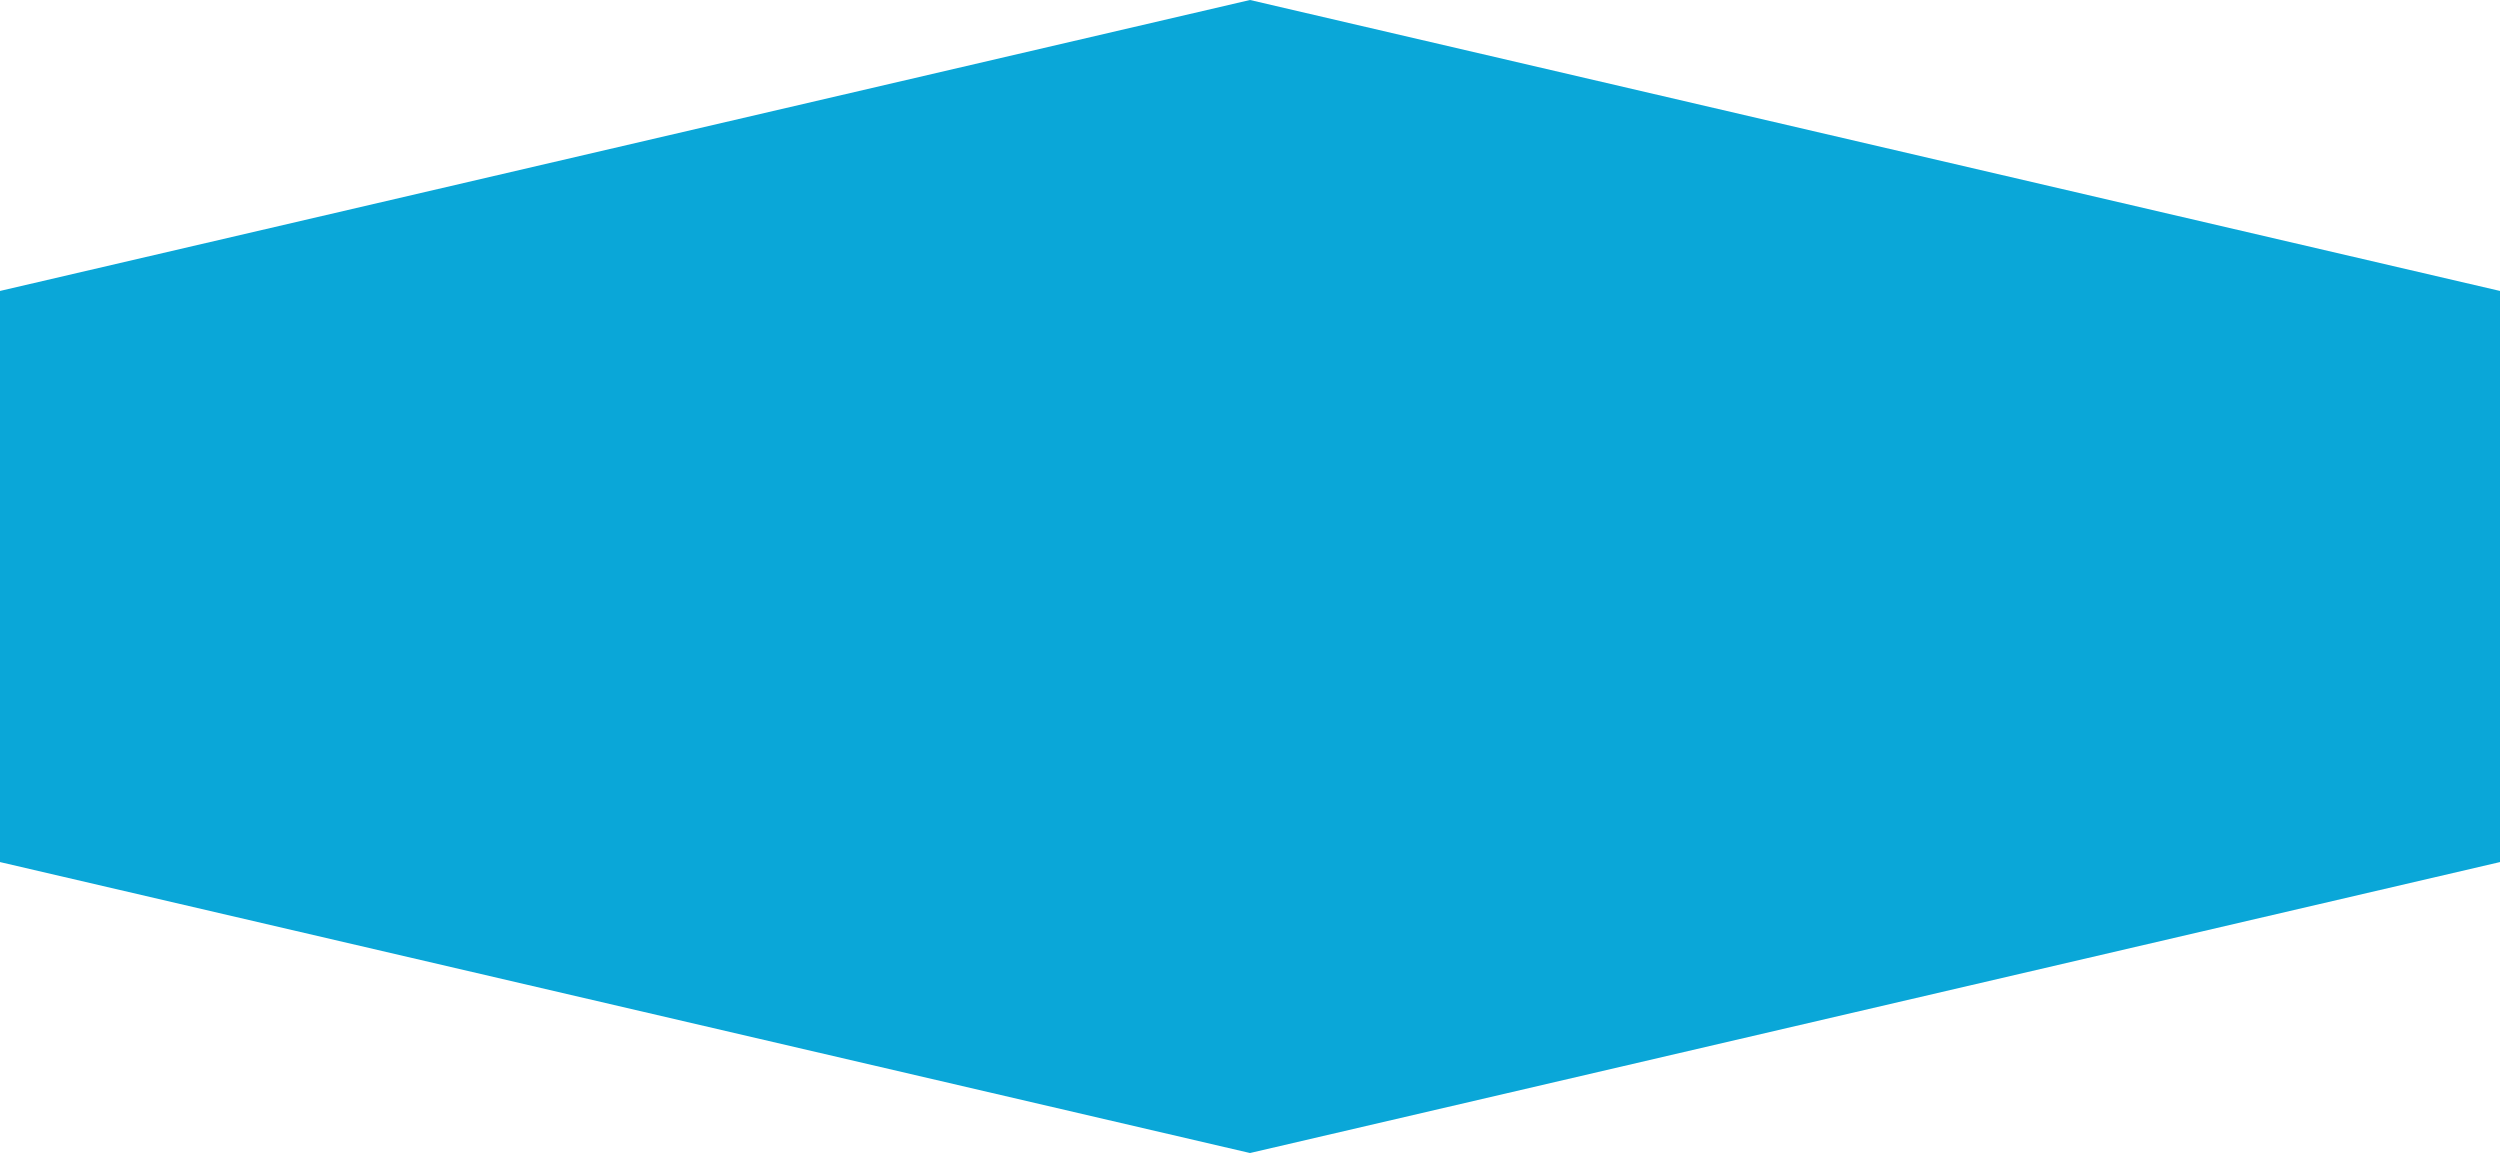
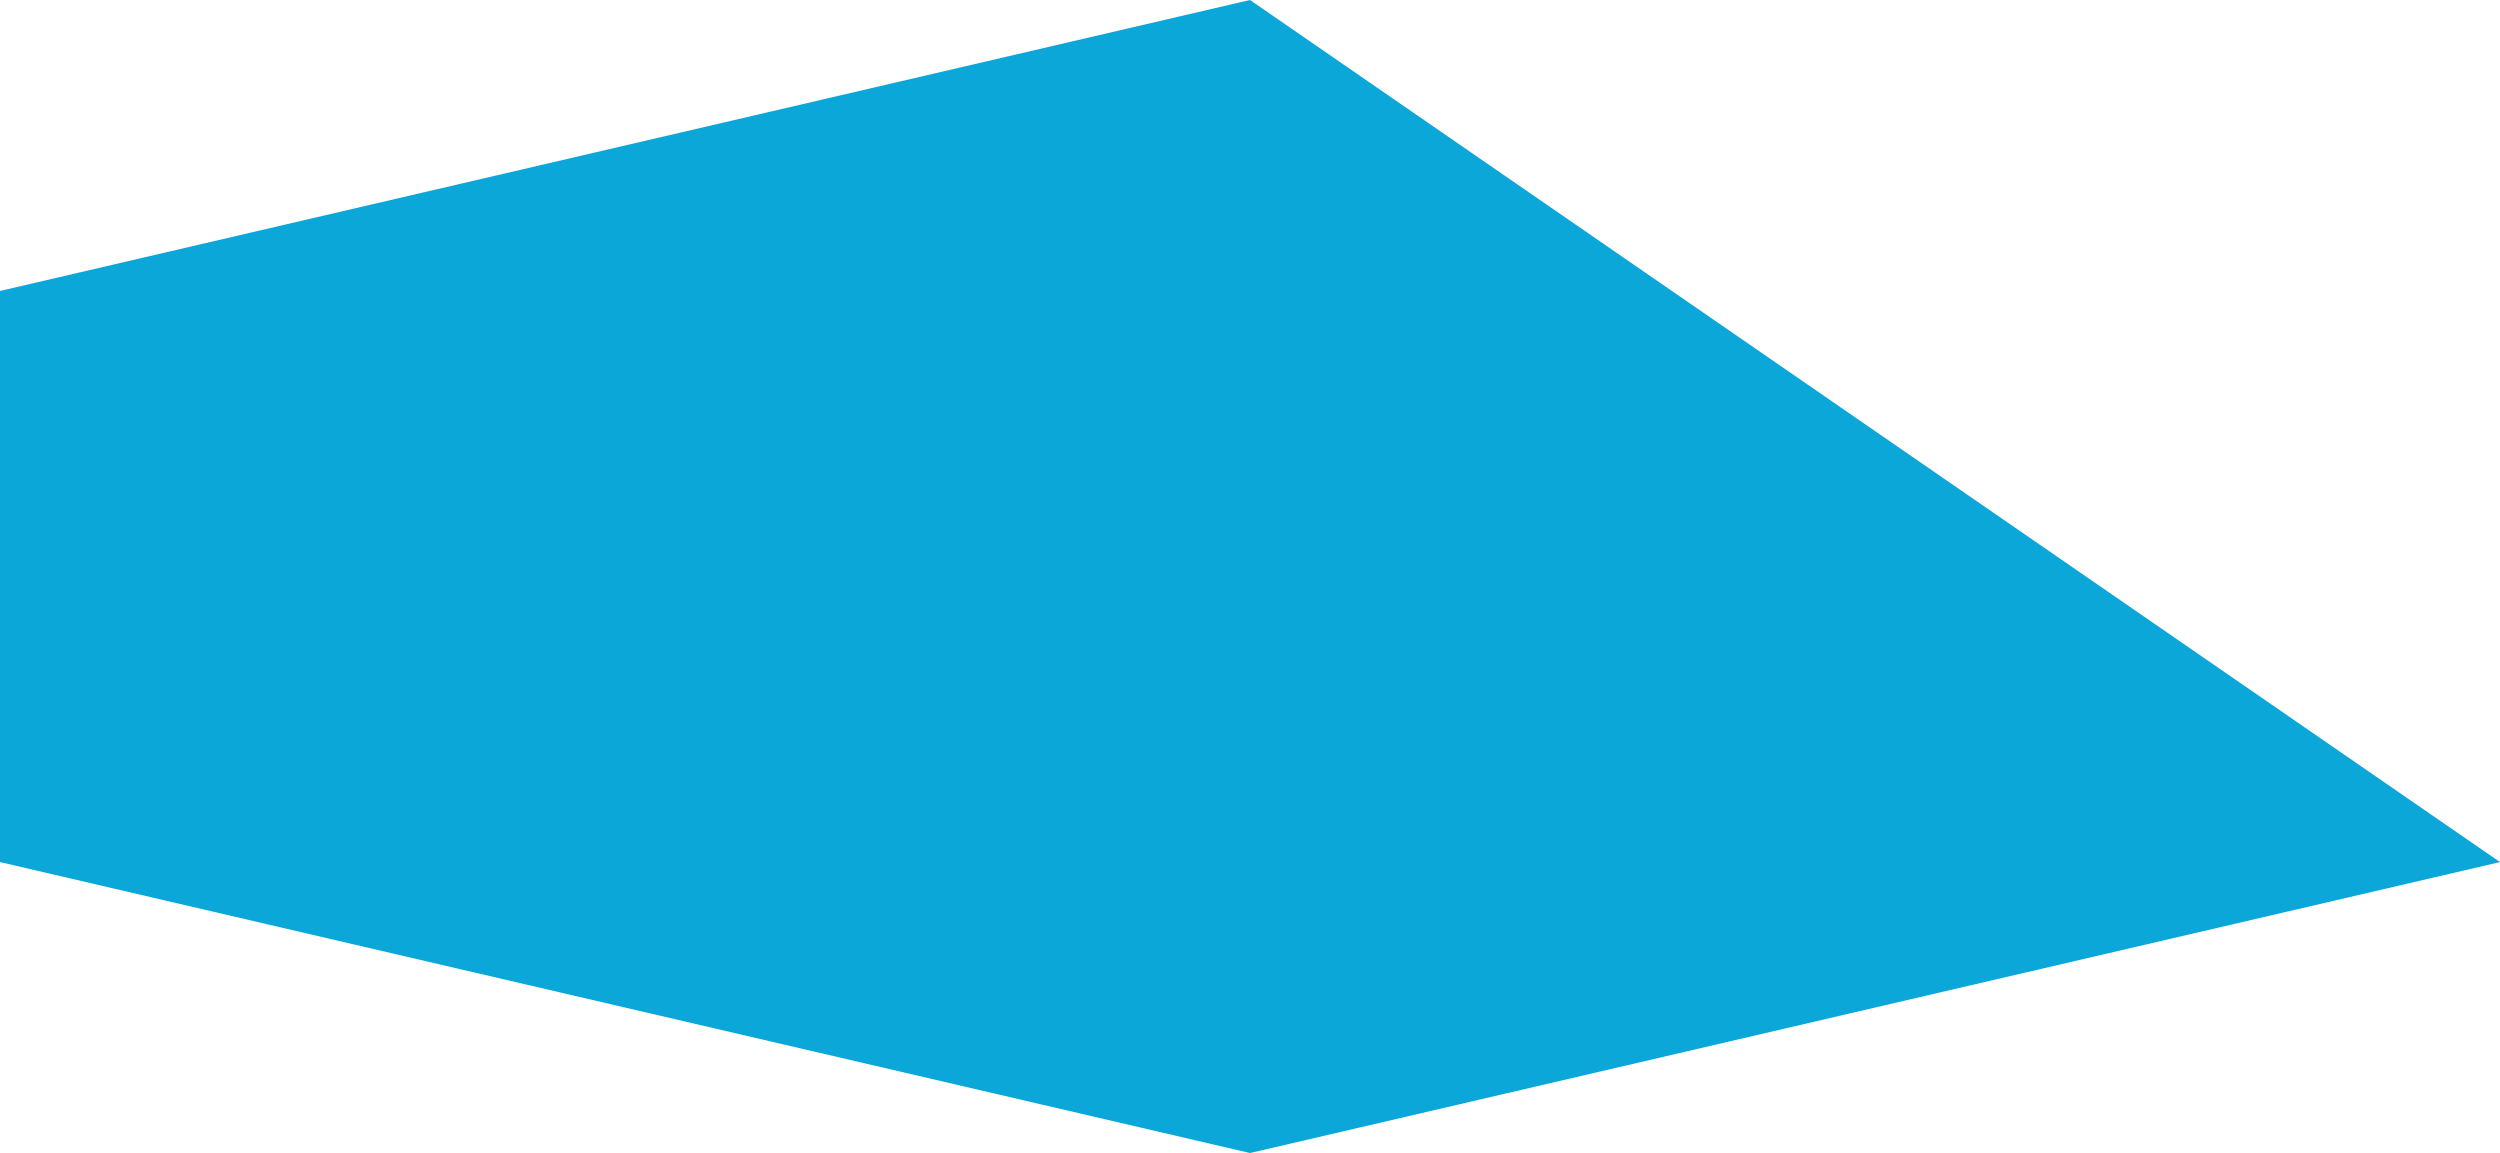
<svg xmlns="http://www.w3.org/2000/svg" version="1.1" viewBox="0 0 23.2 10.7">
  <defs>
    <style>
      .cls-1 {
        fill: #0aa7d8;
      }
    </style>
  </defs>
  <g>
    <g id="_レイヤー_1" data-name="レイヤー_1">
      <g id="_レイヤー_1-2" data-name="_レイヤー_1">
-         <path id="_パス_434" class="cls-1" d="M0,2.7v5.3l11.6,2.7,11.6-2.7V2.7L11.6,0,0,2.7Z" />
+         <path id="_パス_434" class="cls-1" d="M0,2.7v5.3l11.6,2.7,11.6-2.7L11.6,0,0,2.7Z" />
      </g>
    </g>
  </g>
</svg>